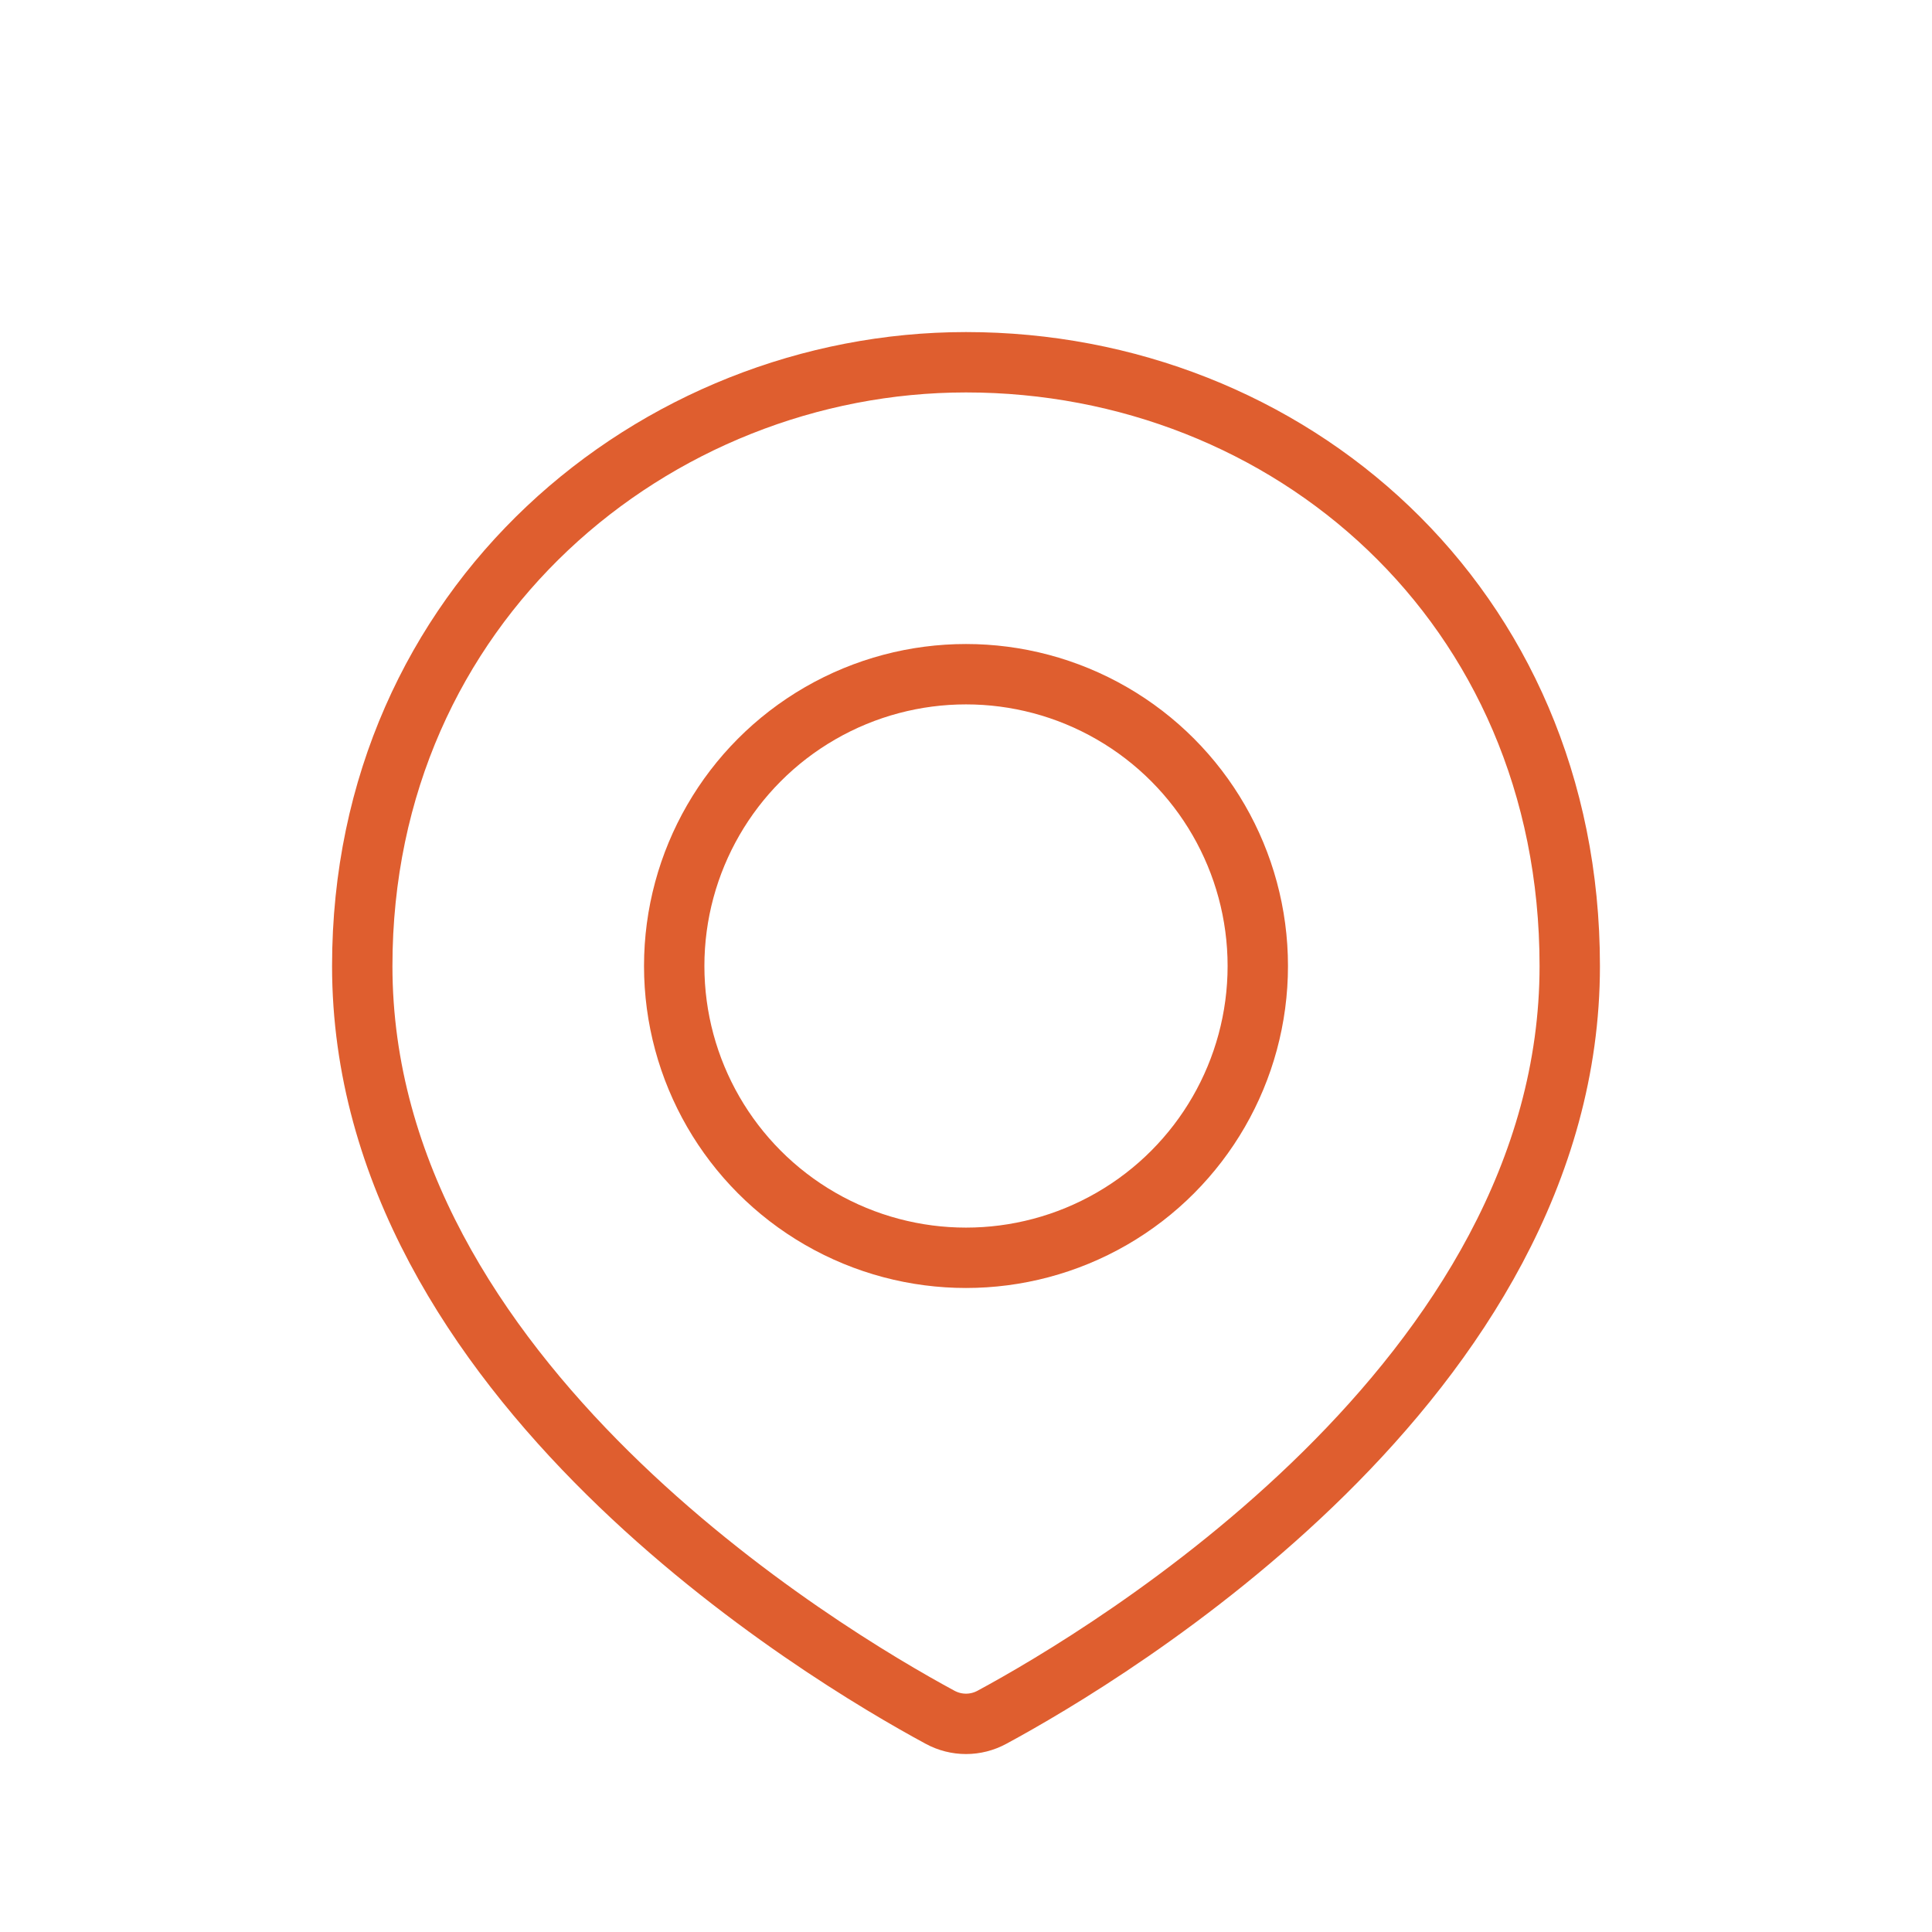
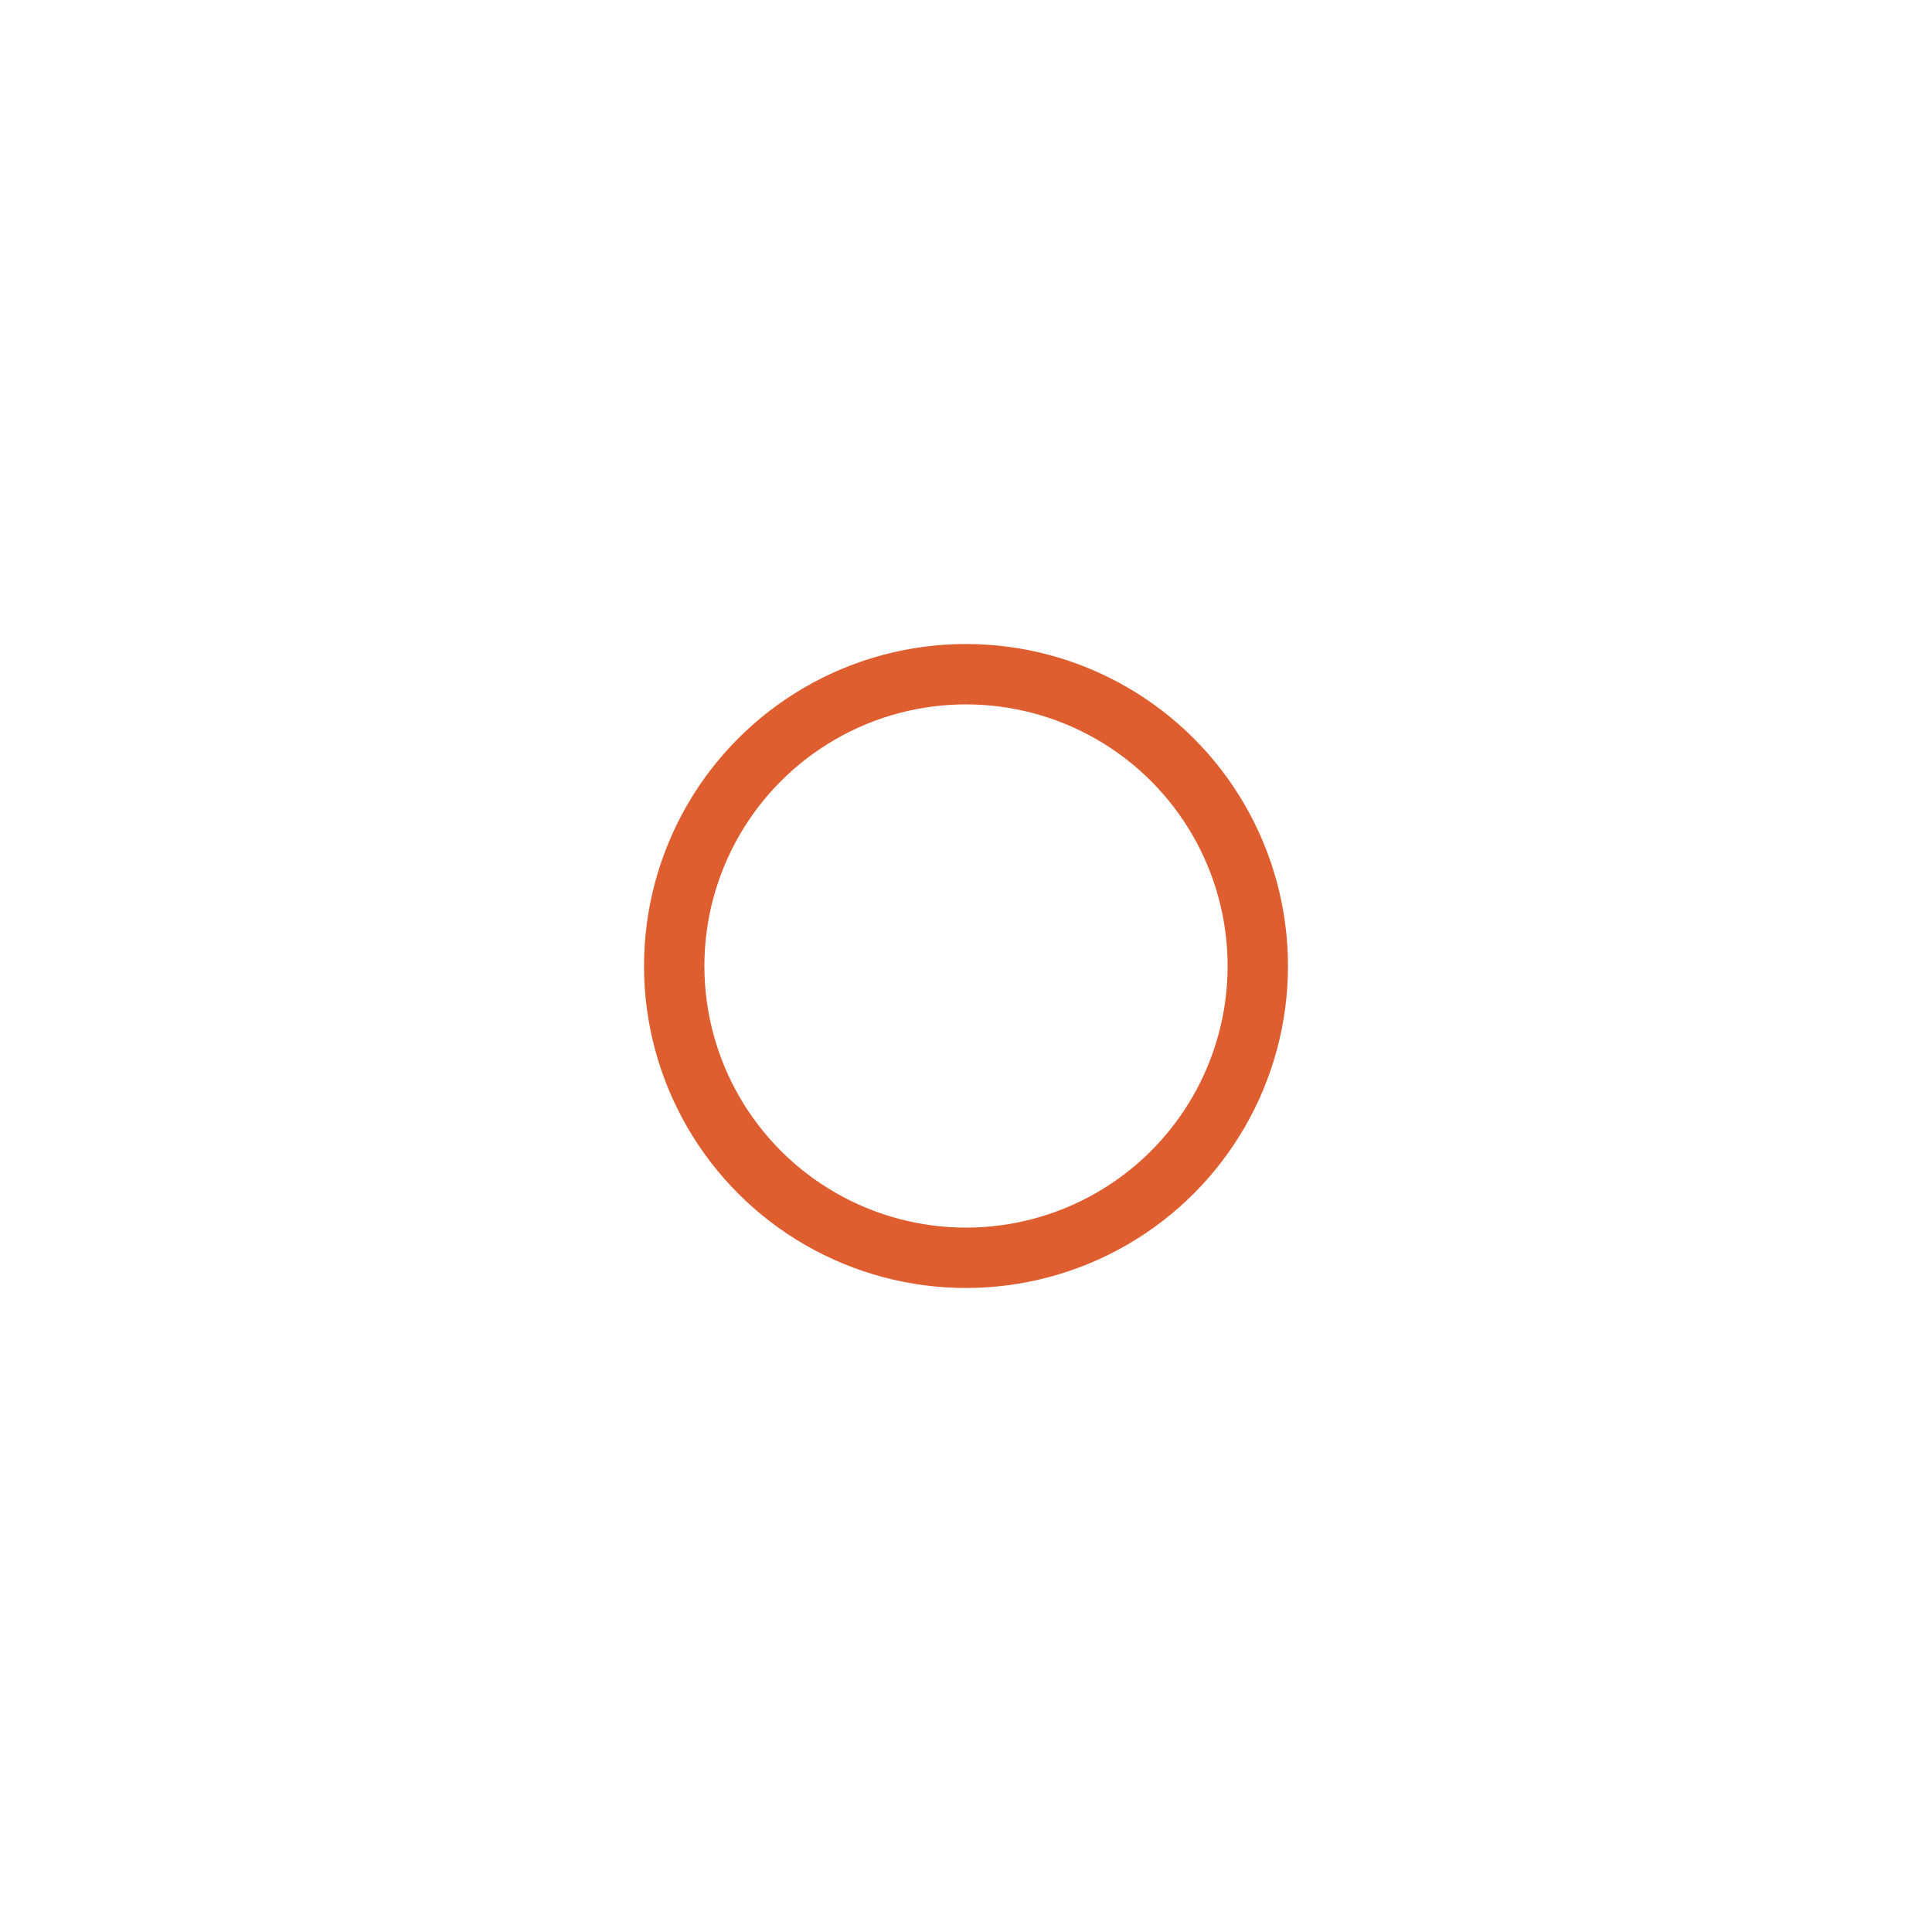
<svg xmlns="http://www.w3.org/2000/svg" width="32" height="32" viewBox="0 0 32 32" fill="none">
-   <path d="M26 16C26 22.843 18.344 27.409 16.43 28.443C16.161 28.589 15.839 28.589 15.57 28.443C13.656 27.409 6 22.843 6 16C6 10 10.845 6 16 6C21.333 6 26 10 26 16Z" stroke="#DF5E2F" />
  <circle cx="16" cy="16" r="4.833" stroke="#DF5E2F" />
</svg>